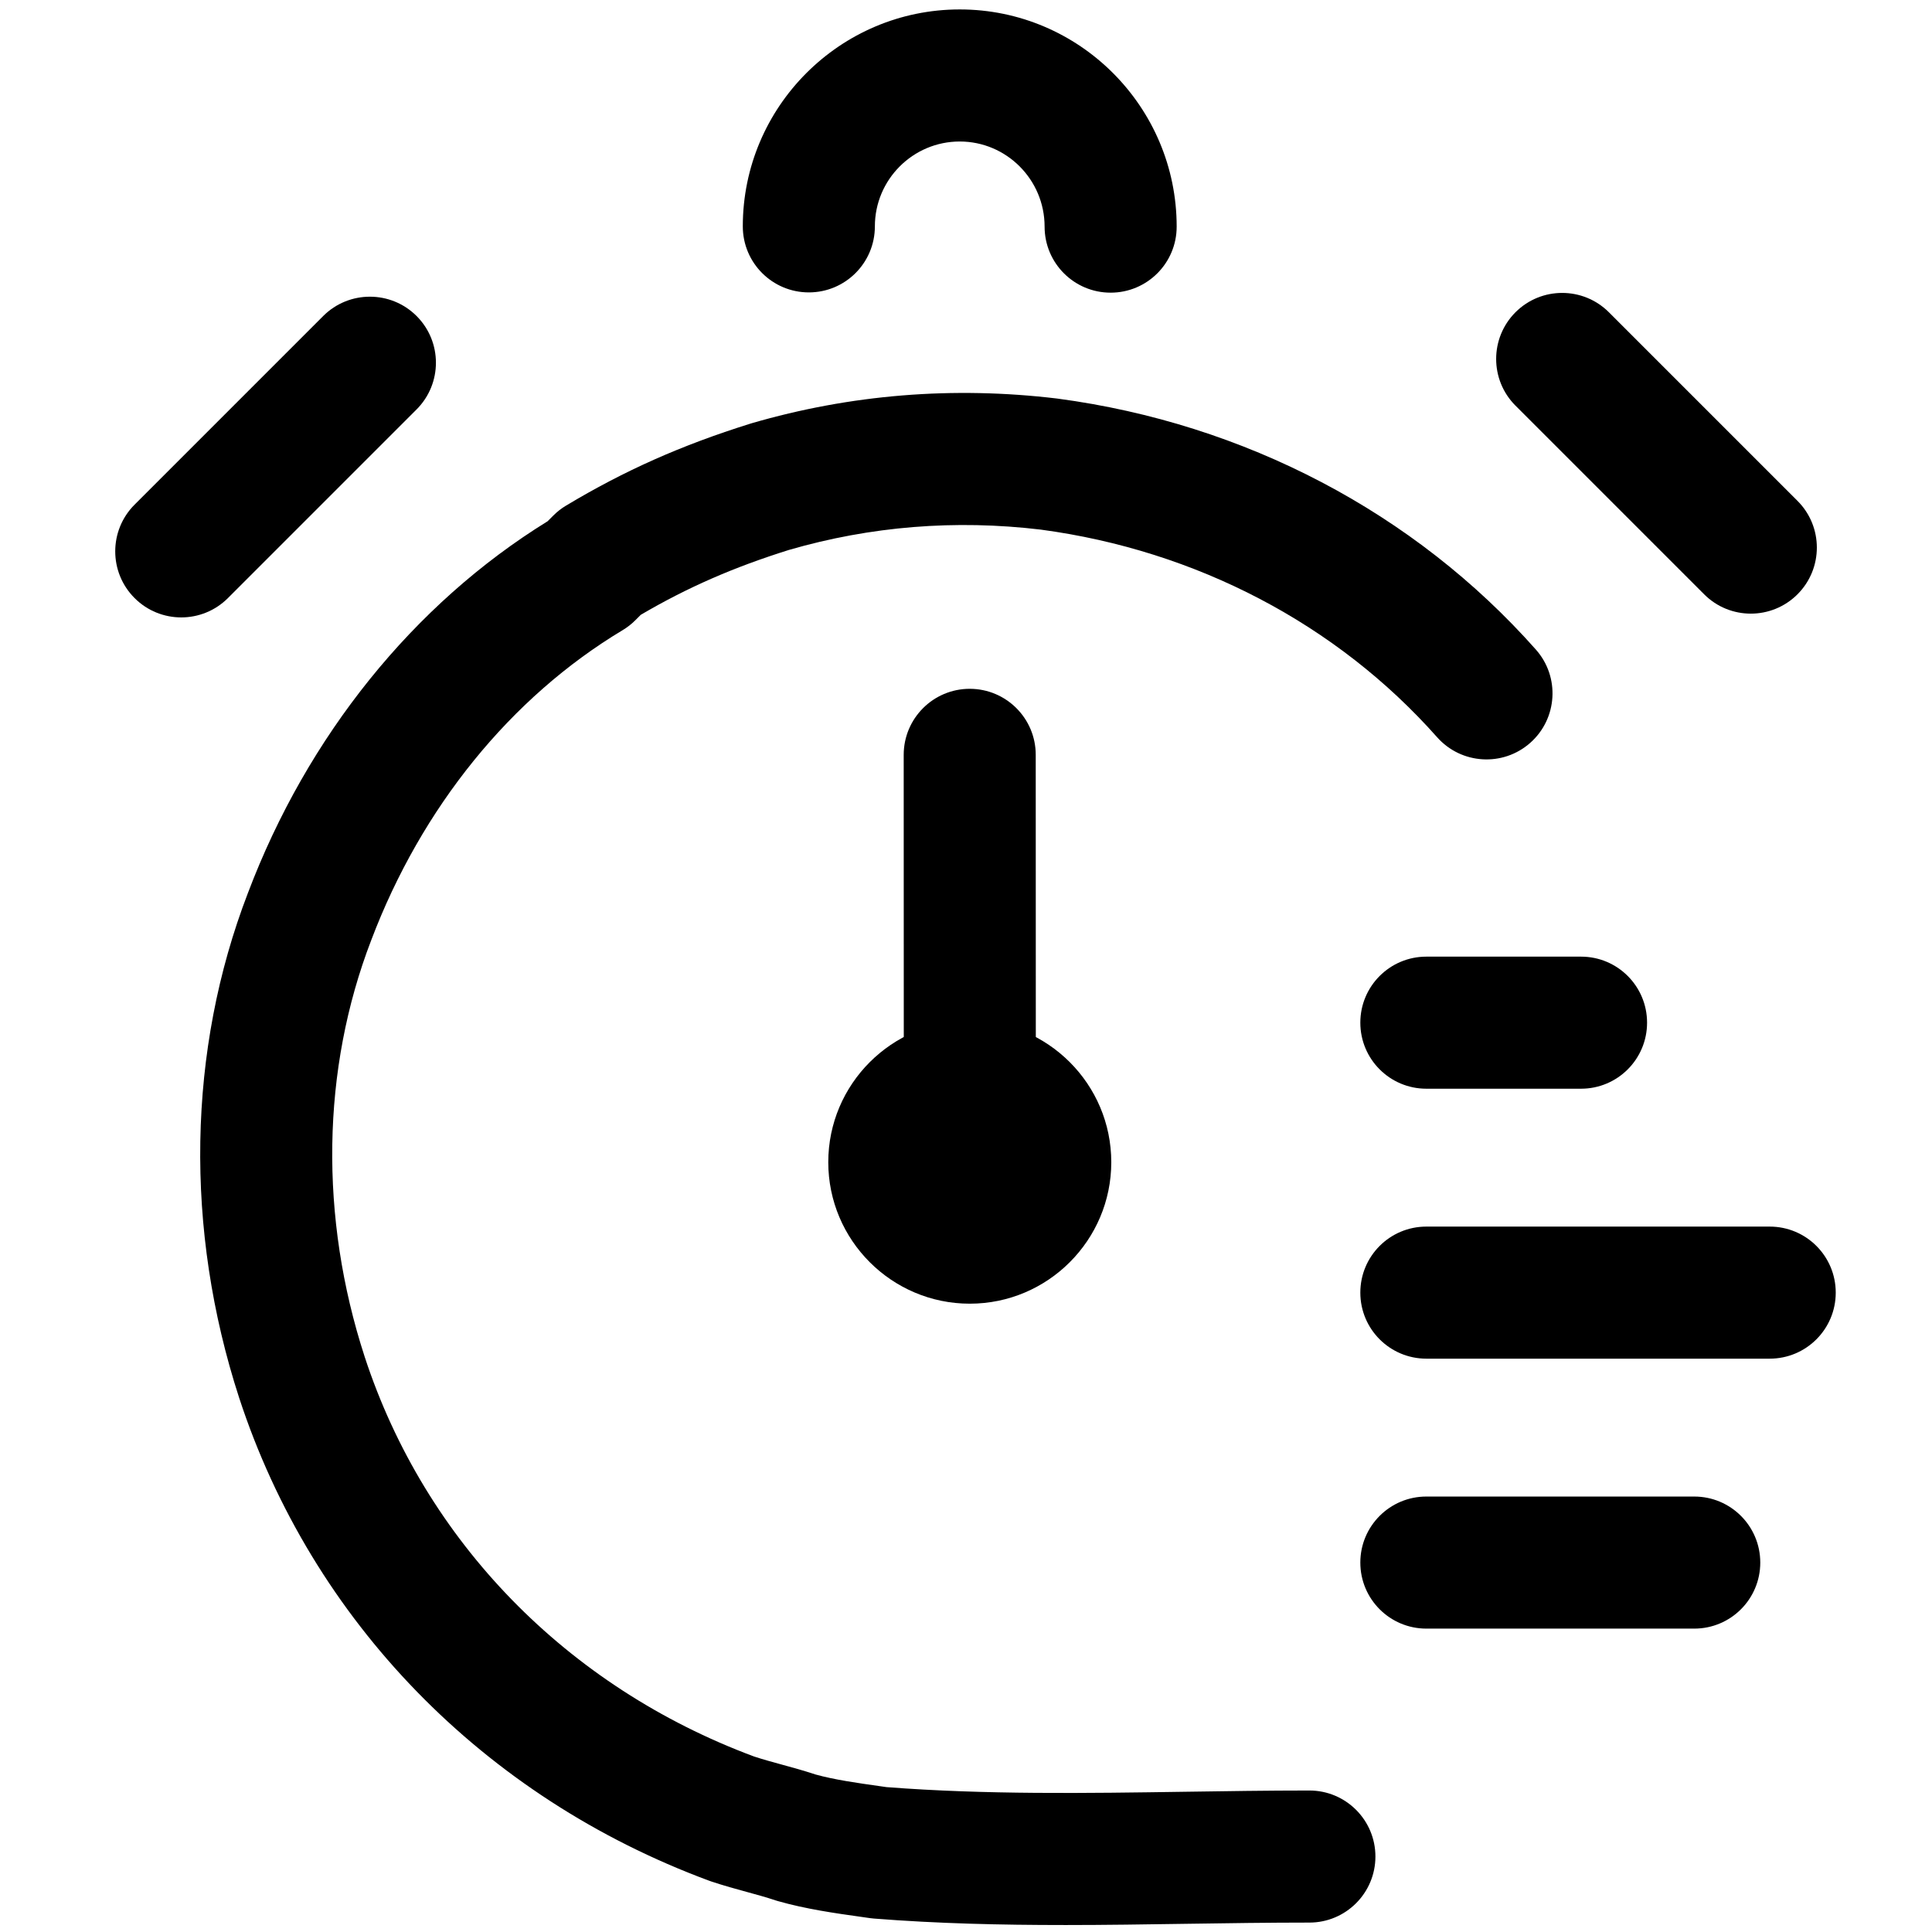
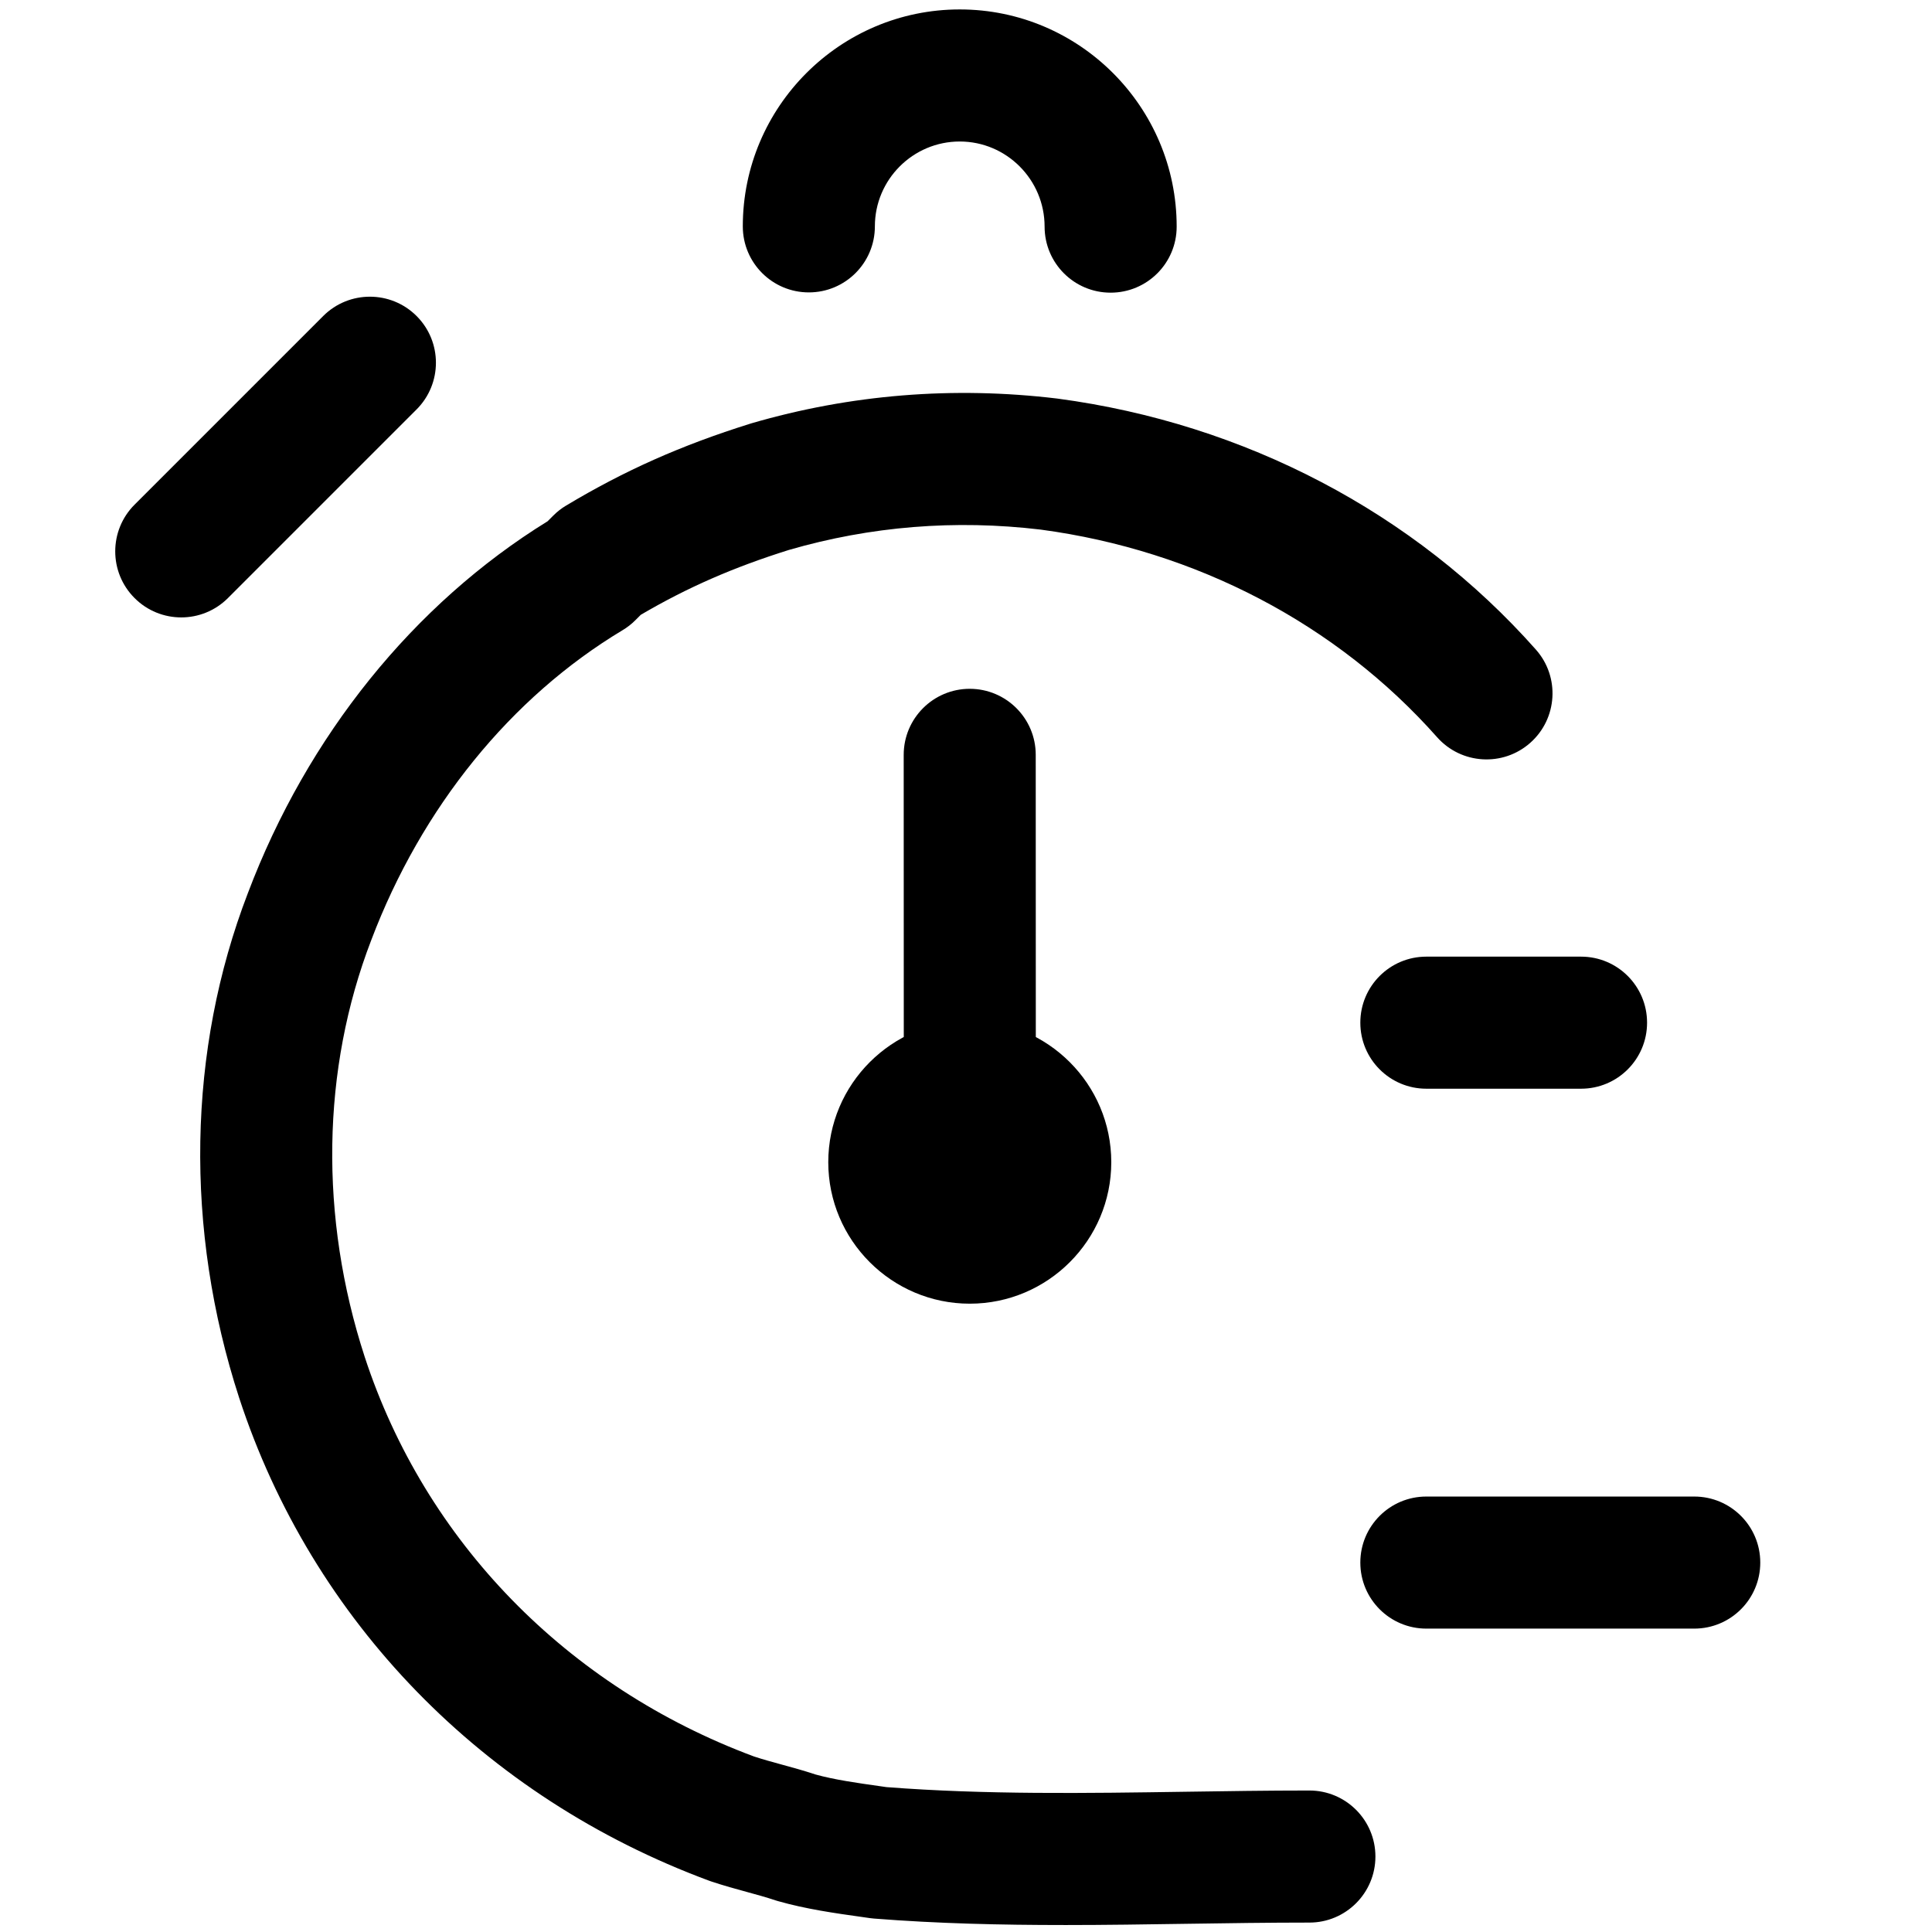
<svg xmlns="http://www.w3.org/2000/svg" id="Layer_1" data-name="Layer 1" viewBox="0 0 512 512">
  <path d="M281.99,510.15c-16.67,0-33.52-.38-50.36-1.71-.37-.03-.73-.07-1.1-.12l-2.3-.33c-6.86-.96-14.63-2.06-22.03-4.17-.24-.07-.49-.14-.73-.22-2.54-.85-4.98-1.51-7.57-2.22-2.93-.8-5.97-1.63-9.43-2.78-.18-.06-.36-.12-.54-.19-59.79-22.14-105.19-68.79-124.55-127.97-14.52-44.66-13.7-92.14,2.3-133.73,15.78-41.72,43.96-76.67,79.44-98.57l1.52-1.52c1.01-1.01,2.14-1.9,3.37-2.63,15.52-9.31,30.57-16,48.78-21.7.11-.03.21-.07.32-.1,26.26-7.66,53.51-9.87,80.98-6.58.08,0,.15.02.23.03,49.56,6.61,94.56,30.23,126.71,66.51,6.41,7.23,5.74,18.29-1.49,24.7-7.23,6.41-18.29,5.74-24.7-1.49-26.55-29.96-63.85-49.5-105.03-55.01-22.67-2.71-45.12-.89-66.75,5.39-14.67,4.6-26.87,9.93-39.24,17.18l-1.44,1.44c-1.01,1.01-2.14,1.9-3.37,2.63-29.65,17.79-53.31,46.98-66.64,82.19-13.16,34.2-13.76,73.38-1.72,110.4,15.99,48.85,53.58,87.44,103.16,105.9,2.44.8,4.81,1.45,7.3,2.13,2.82.77,5.73,1.56,9.03,2.65,5,1.39,11.08,2.25,16.97,3.08l1.81.26c26.15,2.03,53.13,1.62,79.22,1.23,10.72-.16,21.81-.33,32.78-.33h.08c9.67,0,17.5,7.84,17.5,17.5s-7.84,17.5-17.5,17.5h-.08c-10.71,0-21.66.16-32.25.32-10.76.16-21.67.33-32.67.33Z" />
-   <path d="M468.99,360.06h-90.99c-9.67,0-17.5-7.83-17.5-17.5s7.83-17.5,17.5-17.5h90.99c9.67,0,17.5,7.83,17.5,17.5s-7.83,17.5-17.5,17.5Z" />
  <path d="M418.99,288.52h-40.99c-9.67,0-17.5-7.83-17.5-17.5s7.83-17.5,17.5-17.5h40.99c9.67,0,17.5,7.83,17.5,17.5s-7.83,17.5-17.5,17.5Z" />
  <path d="M448.99,431.6h-70.99c-9.67,0-17.5-7.83-17.5-17.5s7.83-17.5,17.5-17.5h70.99c9.67,0,17.5,7.83,17.5,17.5s-7.83,17.5-17.5,17.5Z" />
  <path d="M294.33,77.56c-9.67,0-17.5-7.83-17.5-17.5,0-12.44-10.09-22.56-22.49-22.56s-22.49,10.09-22.49,22.49c0,9.67-7.83,17.5-17.5,17.5s-17.5-7.83-17.5-17.5c0-31.7,25.79-57.49,57.49-57.49s57.49,25.82,57.49,57.56c0,9.67-7.83,17.5-17.5,17.5Z" />
-   <path d="M463.98,162.62c-4.48,0-8.96-1.71-12.37-5.13l-49.99-49.99c-6.83-6.83-6.83-17.91,0-24.75,6.83-6.83,17.91-6.83,24.75,0l49.99,49.99c6.83,6.83,6.83,17.91,0,24.75-3.42,3.42-7.9,5.13-12.37,5.13Z" />
  <path d="M48.03,163.62c-4.48,0-8.96-1.71-12.37-5.13-6.83-6.83-6.83-17.91,0-24.75l49.99-49.99c6.83-6.83,17.92-6.83,24.75,0,6.83,6.83,6.83,17.91,0,24.75l-49.99,49.99c-3.42,3.42-7.9,5.13-12.37,5.13Z" />
  <path d="M257.02,323.51c-9.66,0-17.5-7.83-17.5-17.49l-.03-105.97c0-9.67,7.83-17.5,17.49-17.51h0c9.66,0,17.5,7.83,17.5,17.49l.03,105.97c0,9.67-7.83,17.5-17.49,17.51h0Z" />
  <path d="M257,345.49c-20.68,0-37.5-16.82-37.5-37.5s16.82-37.5,37.5-37.5,37.5,16.82,37.5,37.5-16.82,37.5-37.5,37.5ZM257,305.5c-1.38,0-2.5,1.12-2.5,2.5s1.12,2.5,2.5,2.5,2.5-1.12,2.5-2.5-1.12-2.5-2.5-2.5Z" />
</svg>